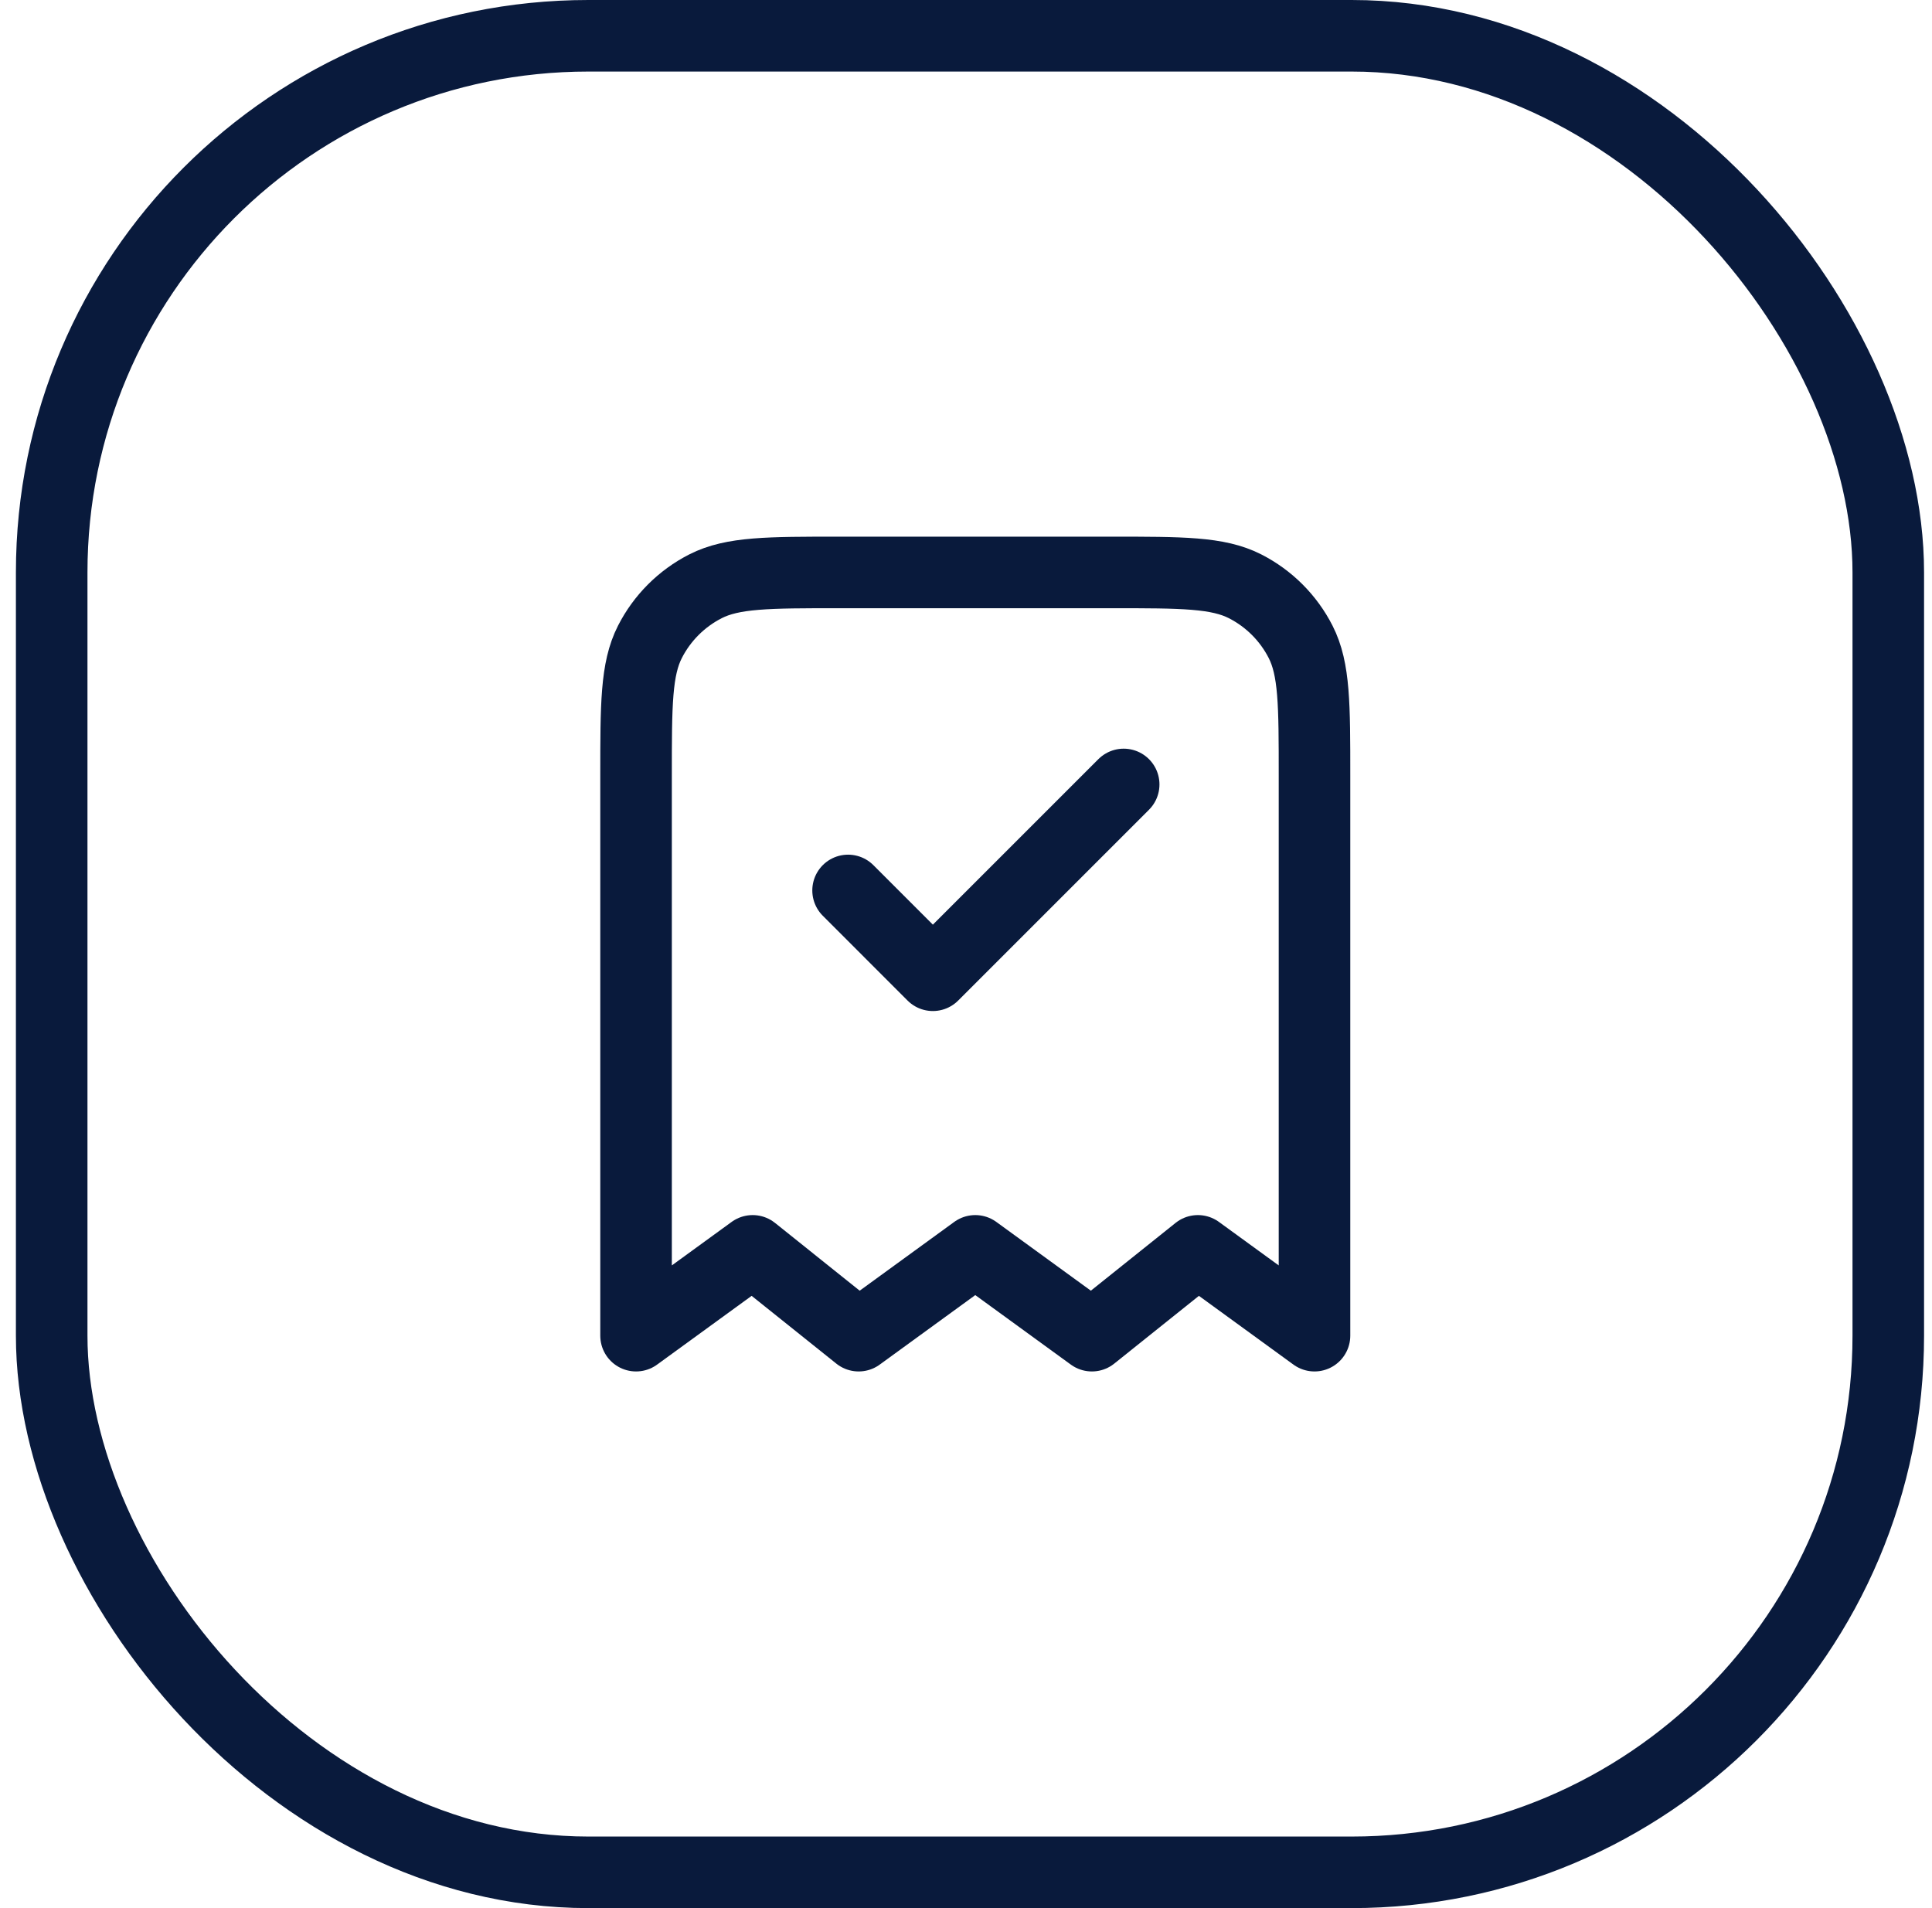
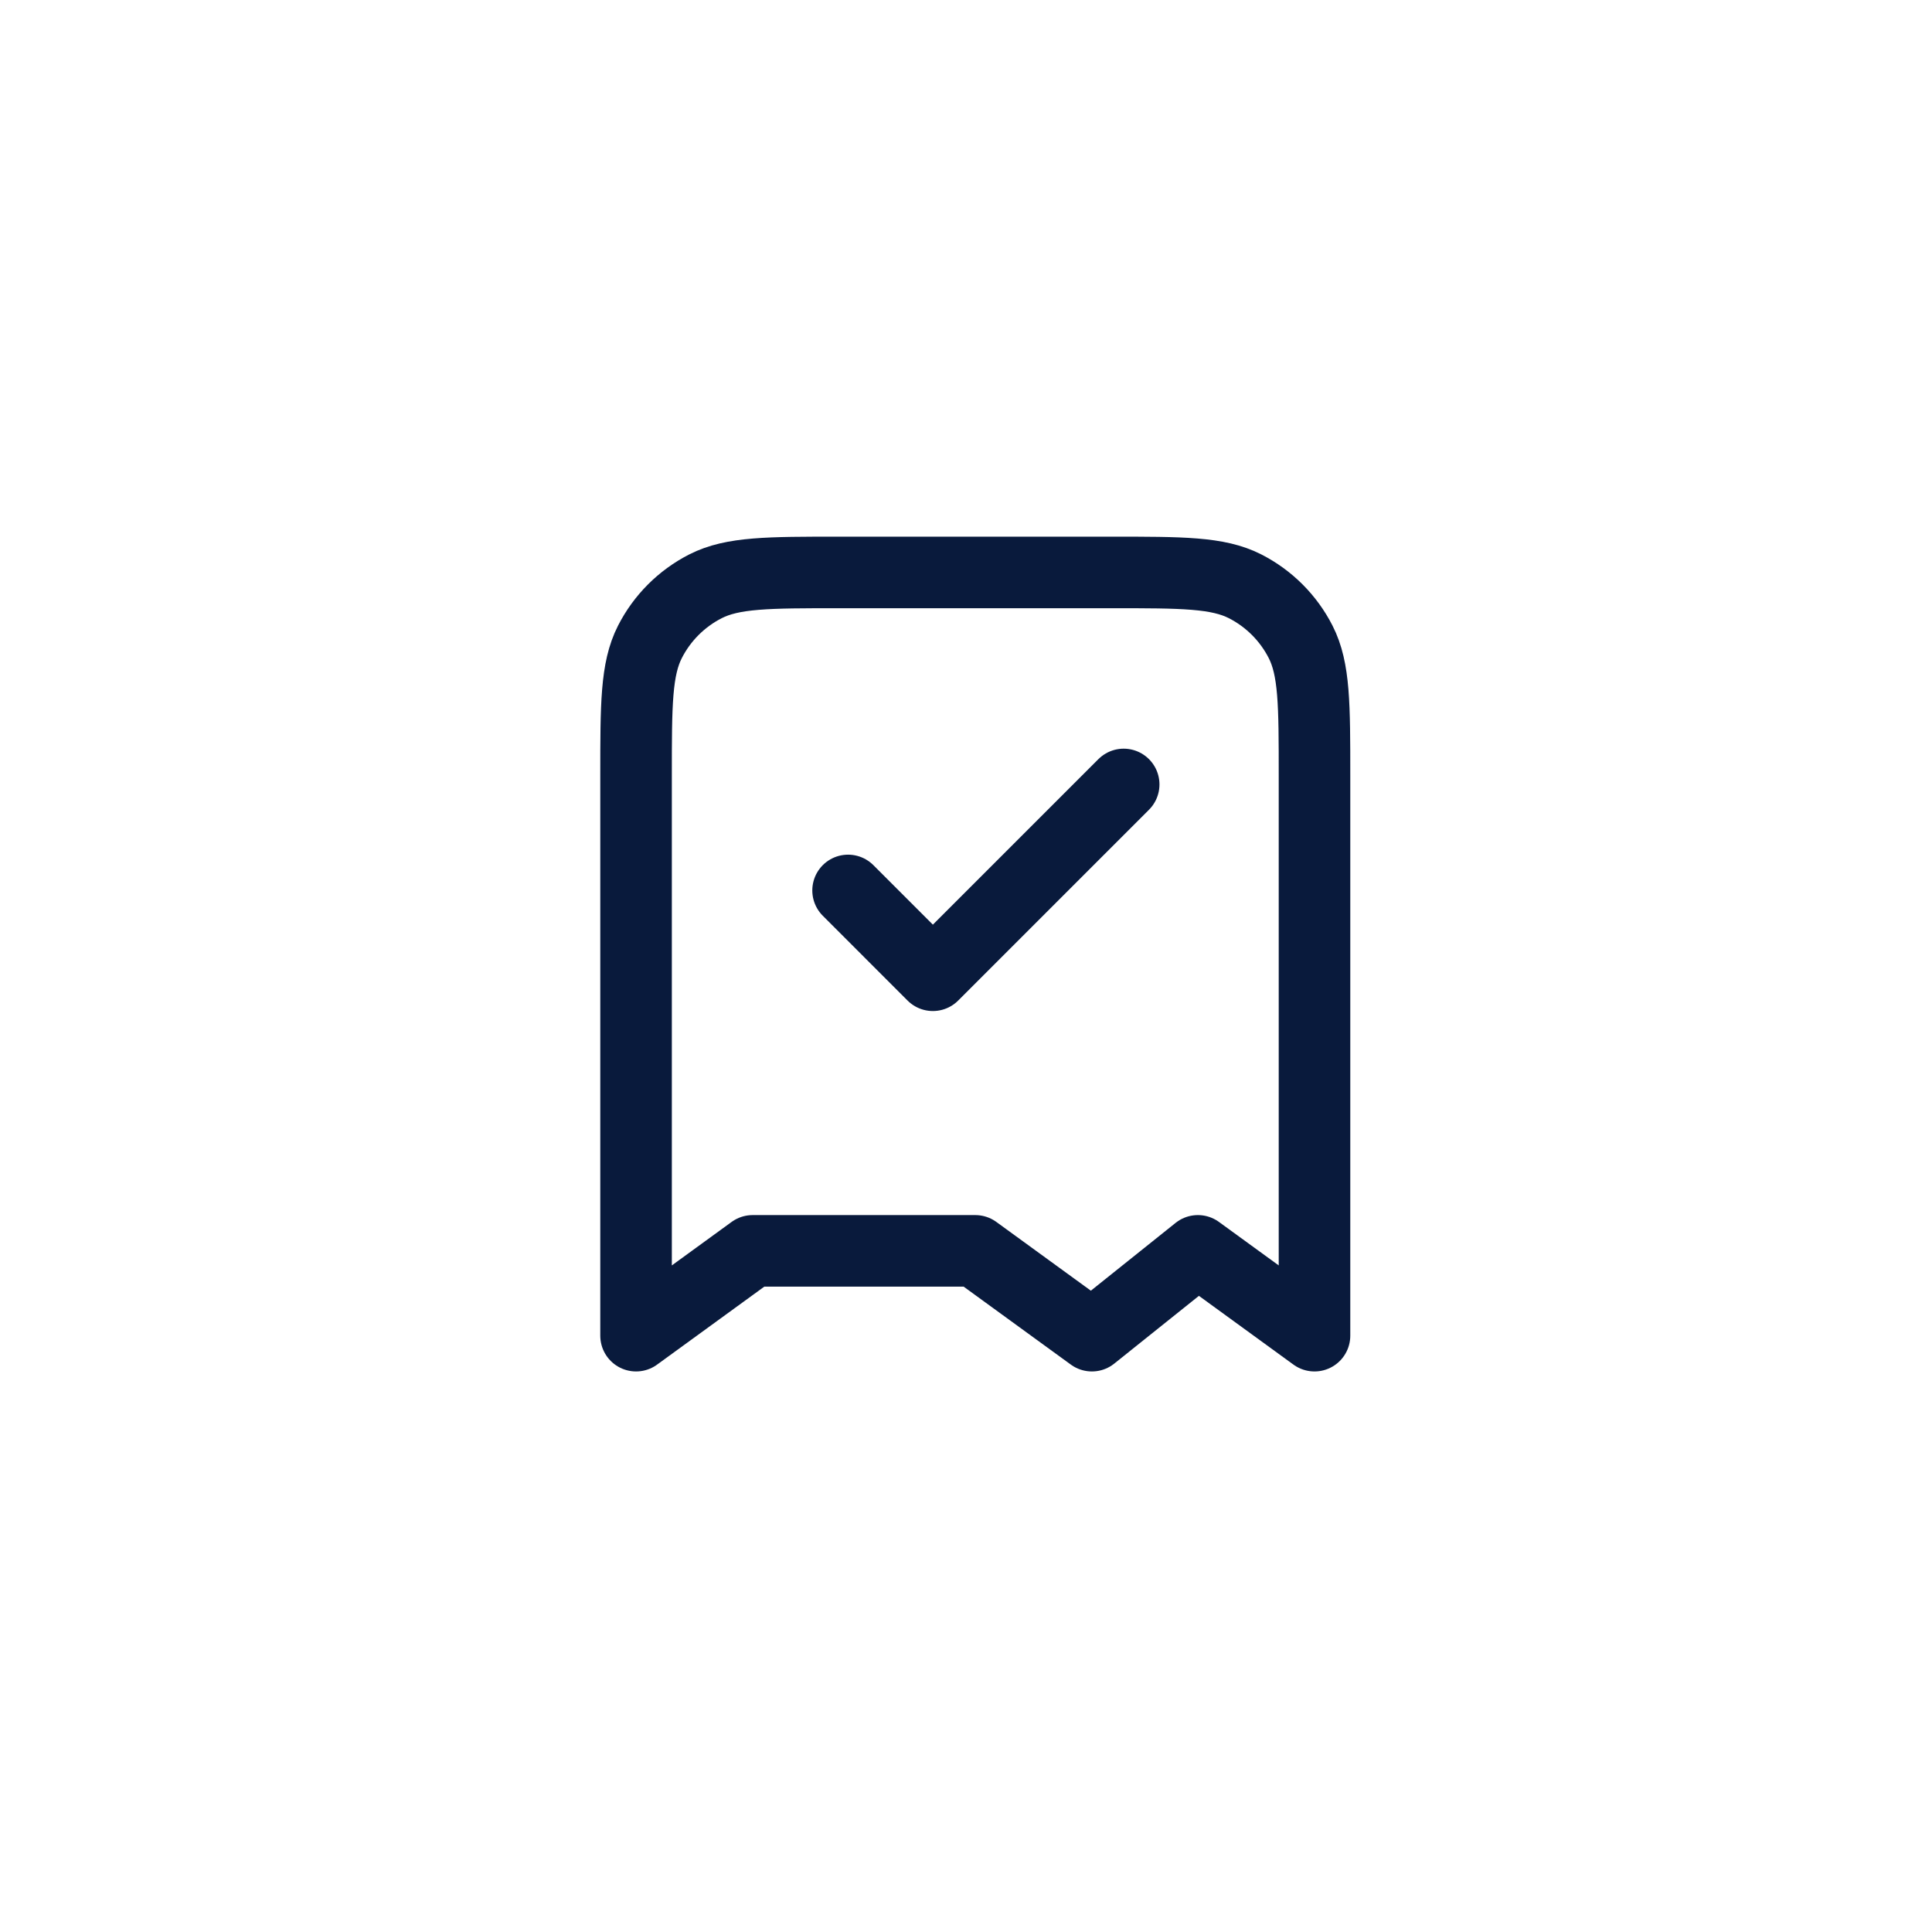
<svg xmlns="http://www.w3.org/2000/svg" width="81" height="80" viewBox="0 0 81 80" fill="none">
-   <path d="M35.556 37.333L39.111 40.889L47.111 32.889M55.111 56V32.533C55.111 29.546 55.111 28.053 54.53 26.912C54.019 25.909 53.203 25.093 52.199 24.581C51.058 24 49.565 24 46.578 24H35.2C32.213 24 30.72 24 29.579 24.581C28.575 25.093 27.759 25.909 27.248 26.912C26.667 28.053 26.667 29.546 26.667 32.533V56L31.556 52.444L36 56L40.889 52.444L45.778 56L50.222 52.444L55.111 56Z" stroke="#091A3C" stroke-width="3" stroke-linecap="round" stroke-linejoin="round" />
-   <rect x="2.167" y="1.5" width="77" height="77" rx="22.5" stroke="#091A3C" stroke-width="3" />
+   <path d="M35.556 37.333L39.111 40.889L47.111 32.889M55.111 56V32.533C55.111 29.546 55.111 28.053 54.53 26.912C54.019 25.909 53.203 25.093 52.199 24.581C51.058 24 49.565 24 46.578 24H35.2C32.213 24 30.72 24 29.579 24.581C28.575 25.093 27.759 25.909 27.248 26.912C26.667 28.053 26.667 29.546 26.667 32.533V56L31.556 52.444L40.889 52.444L45.778 56L50.222 52.444L55.111 56Z" stroke="#091A3C" stroke-width="3" stroke-linecap="round" stroke-linejoin="round" />
</svg>